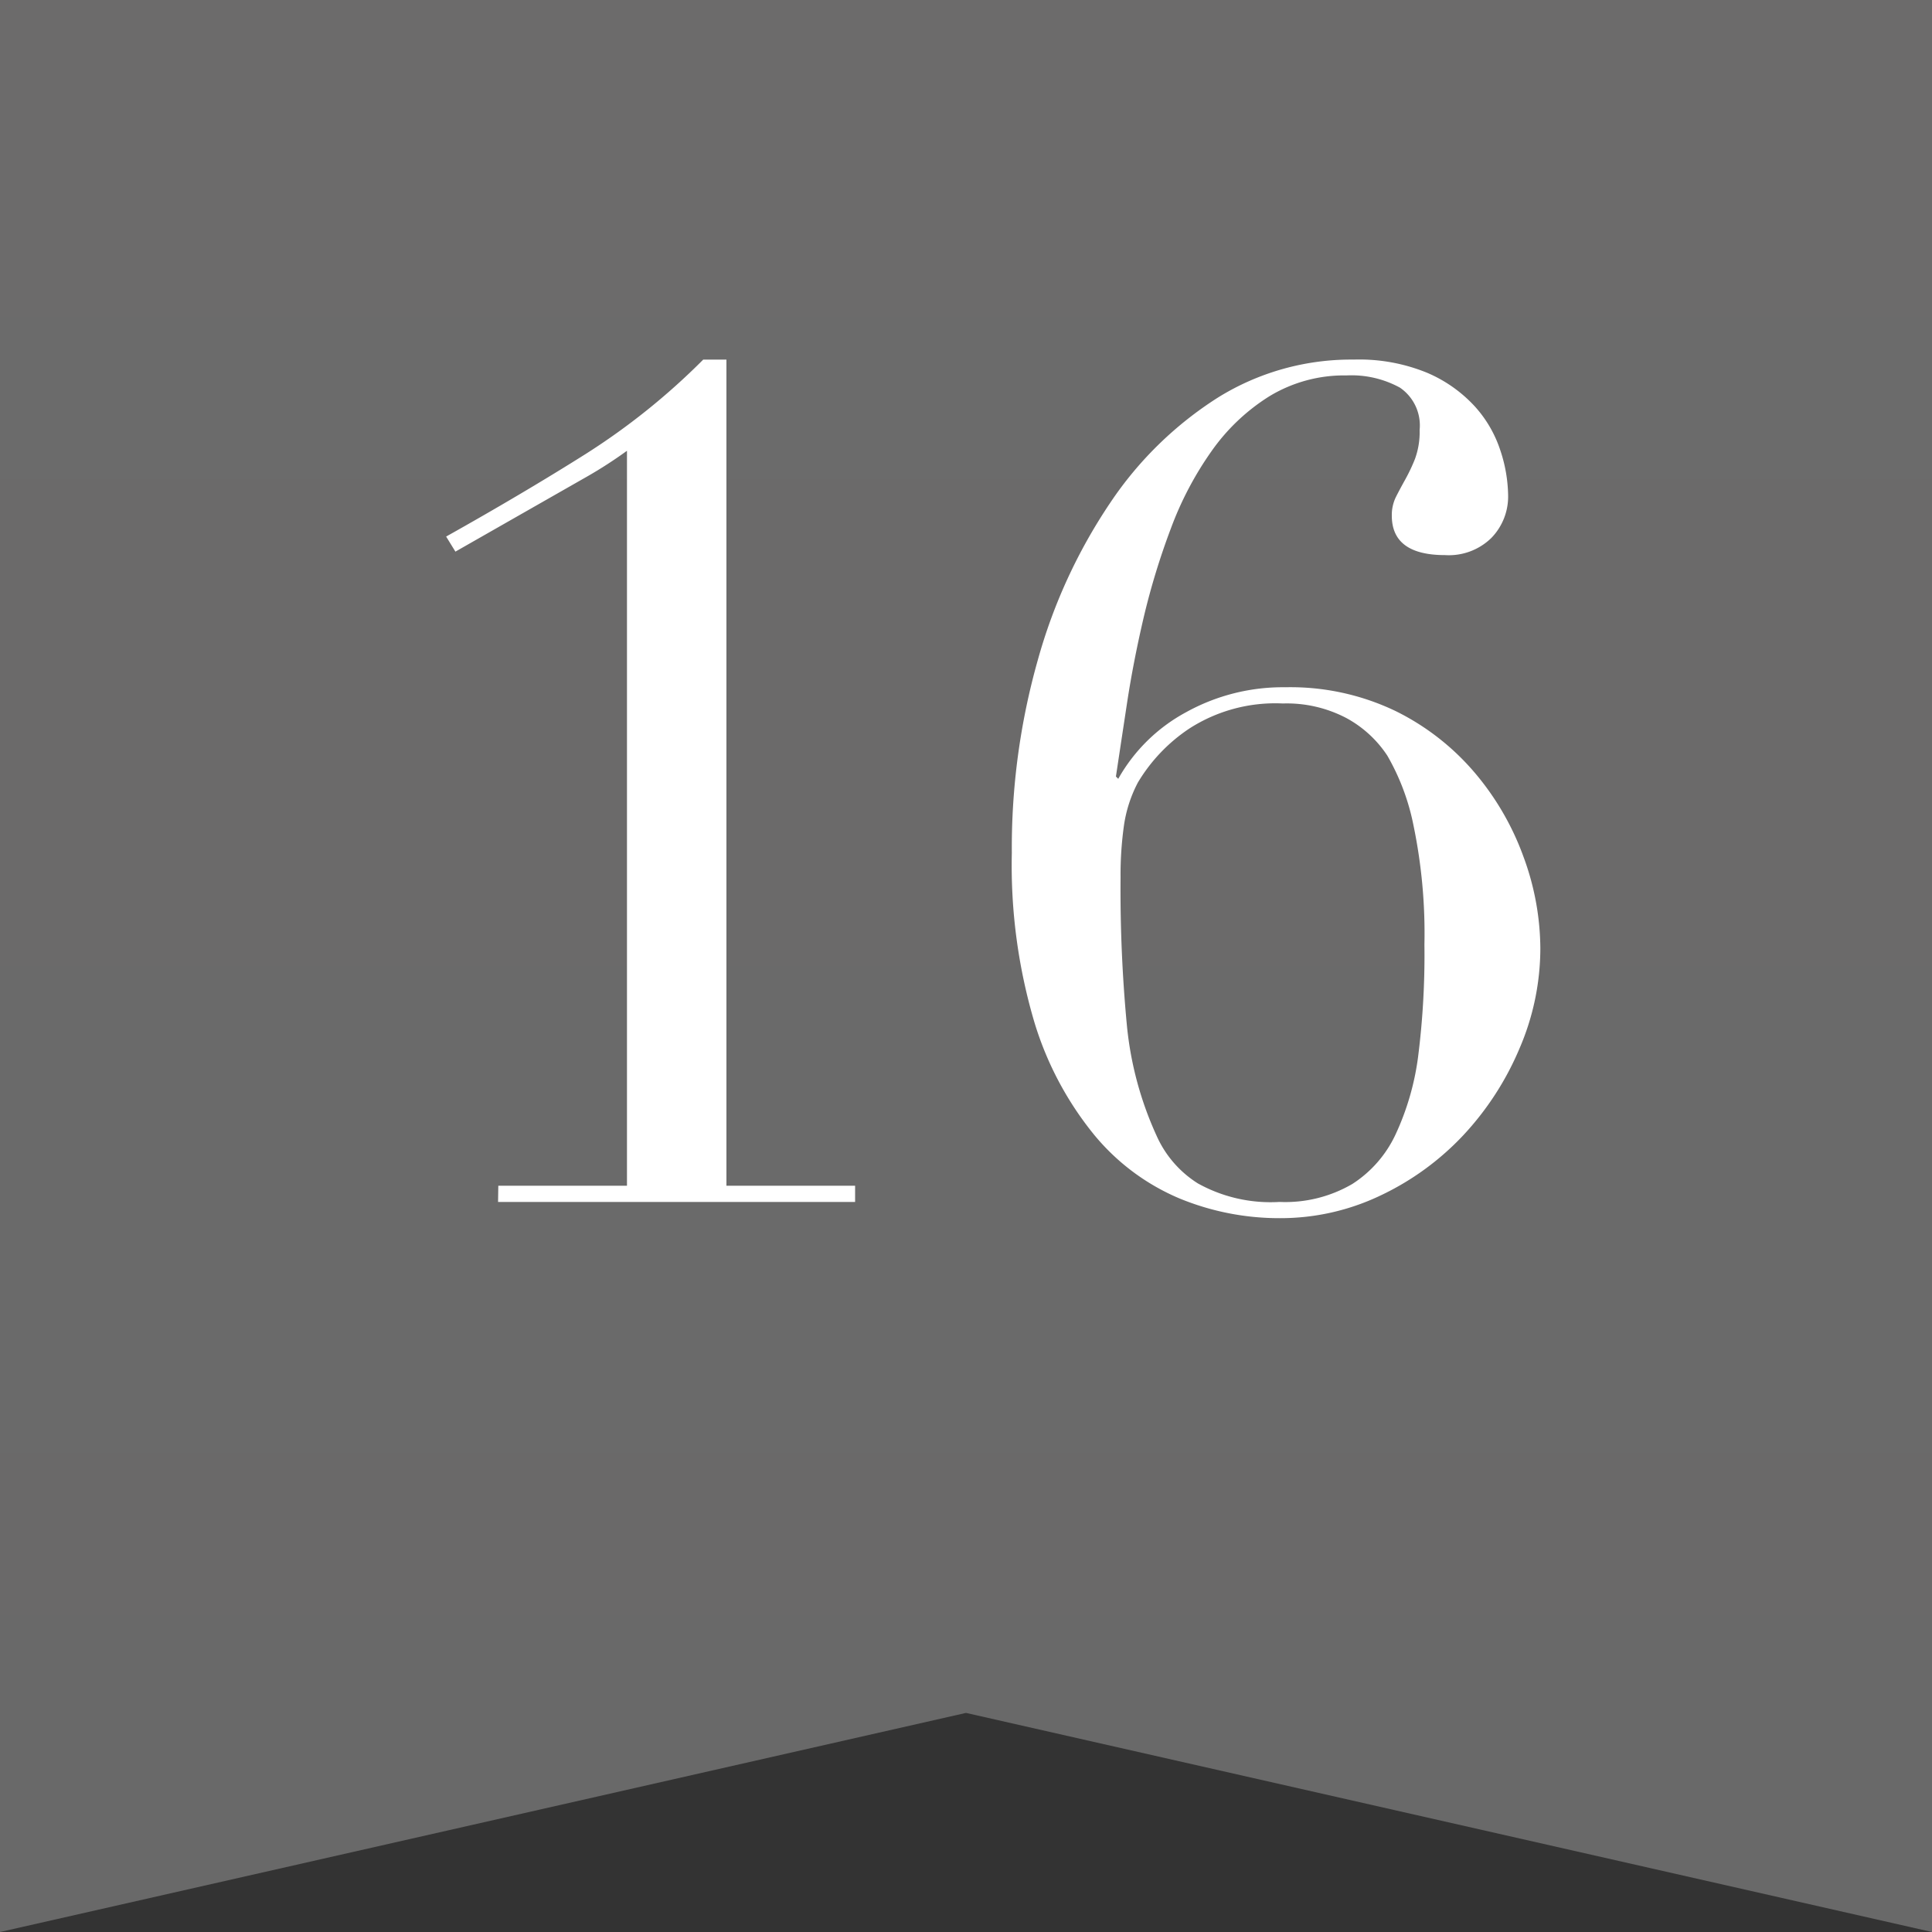
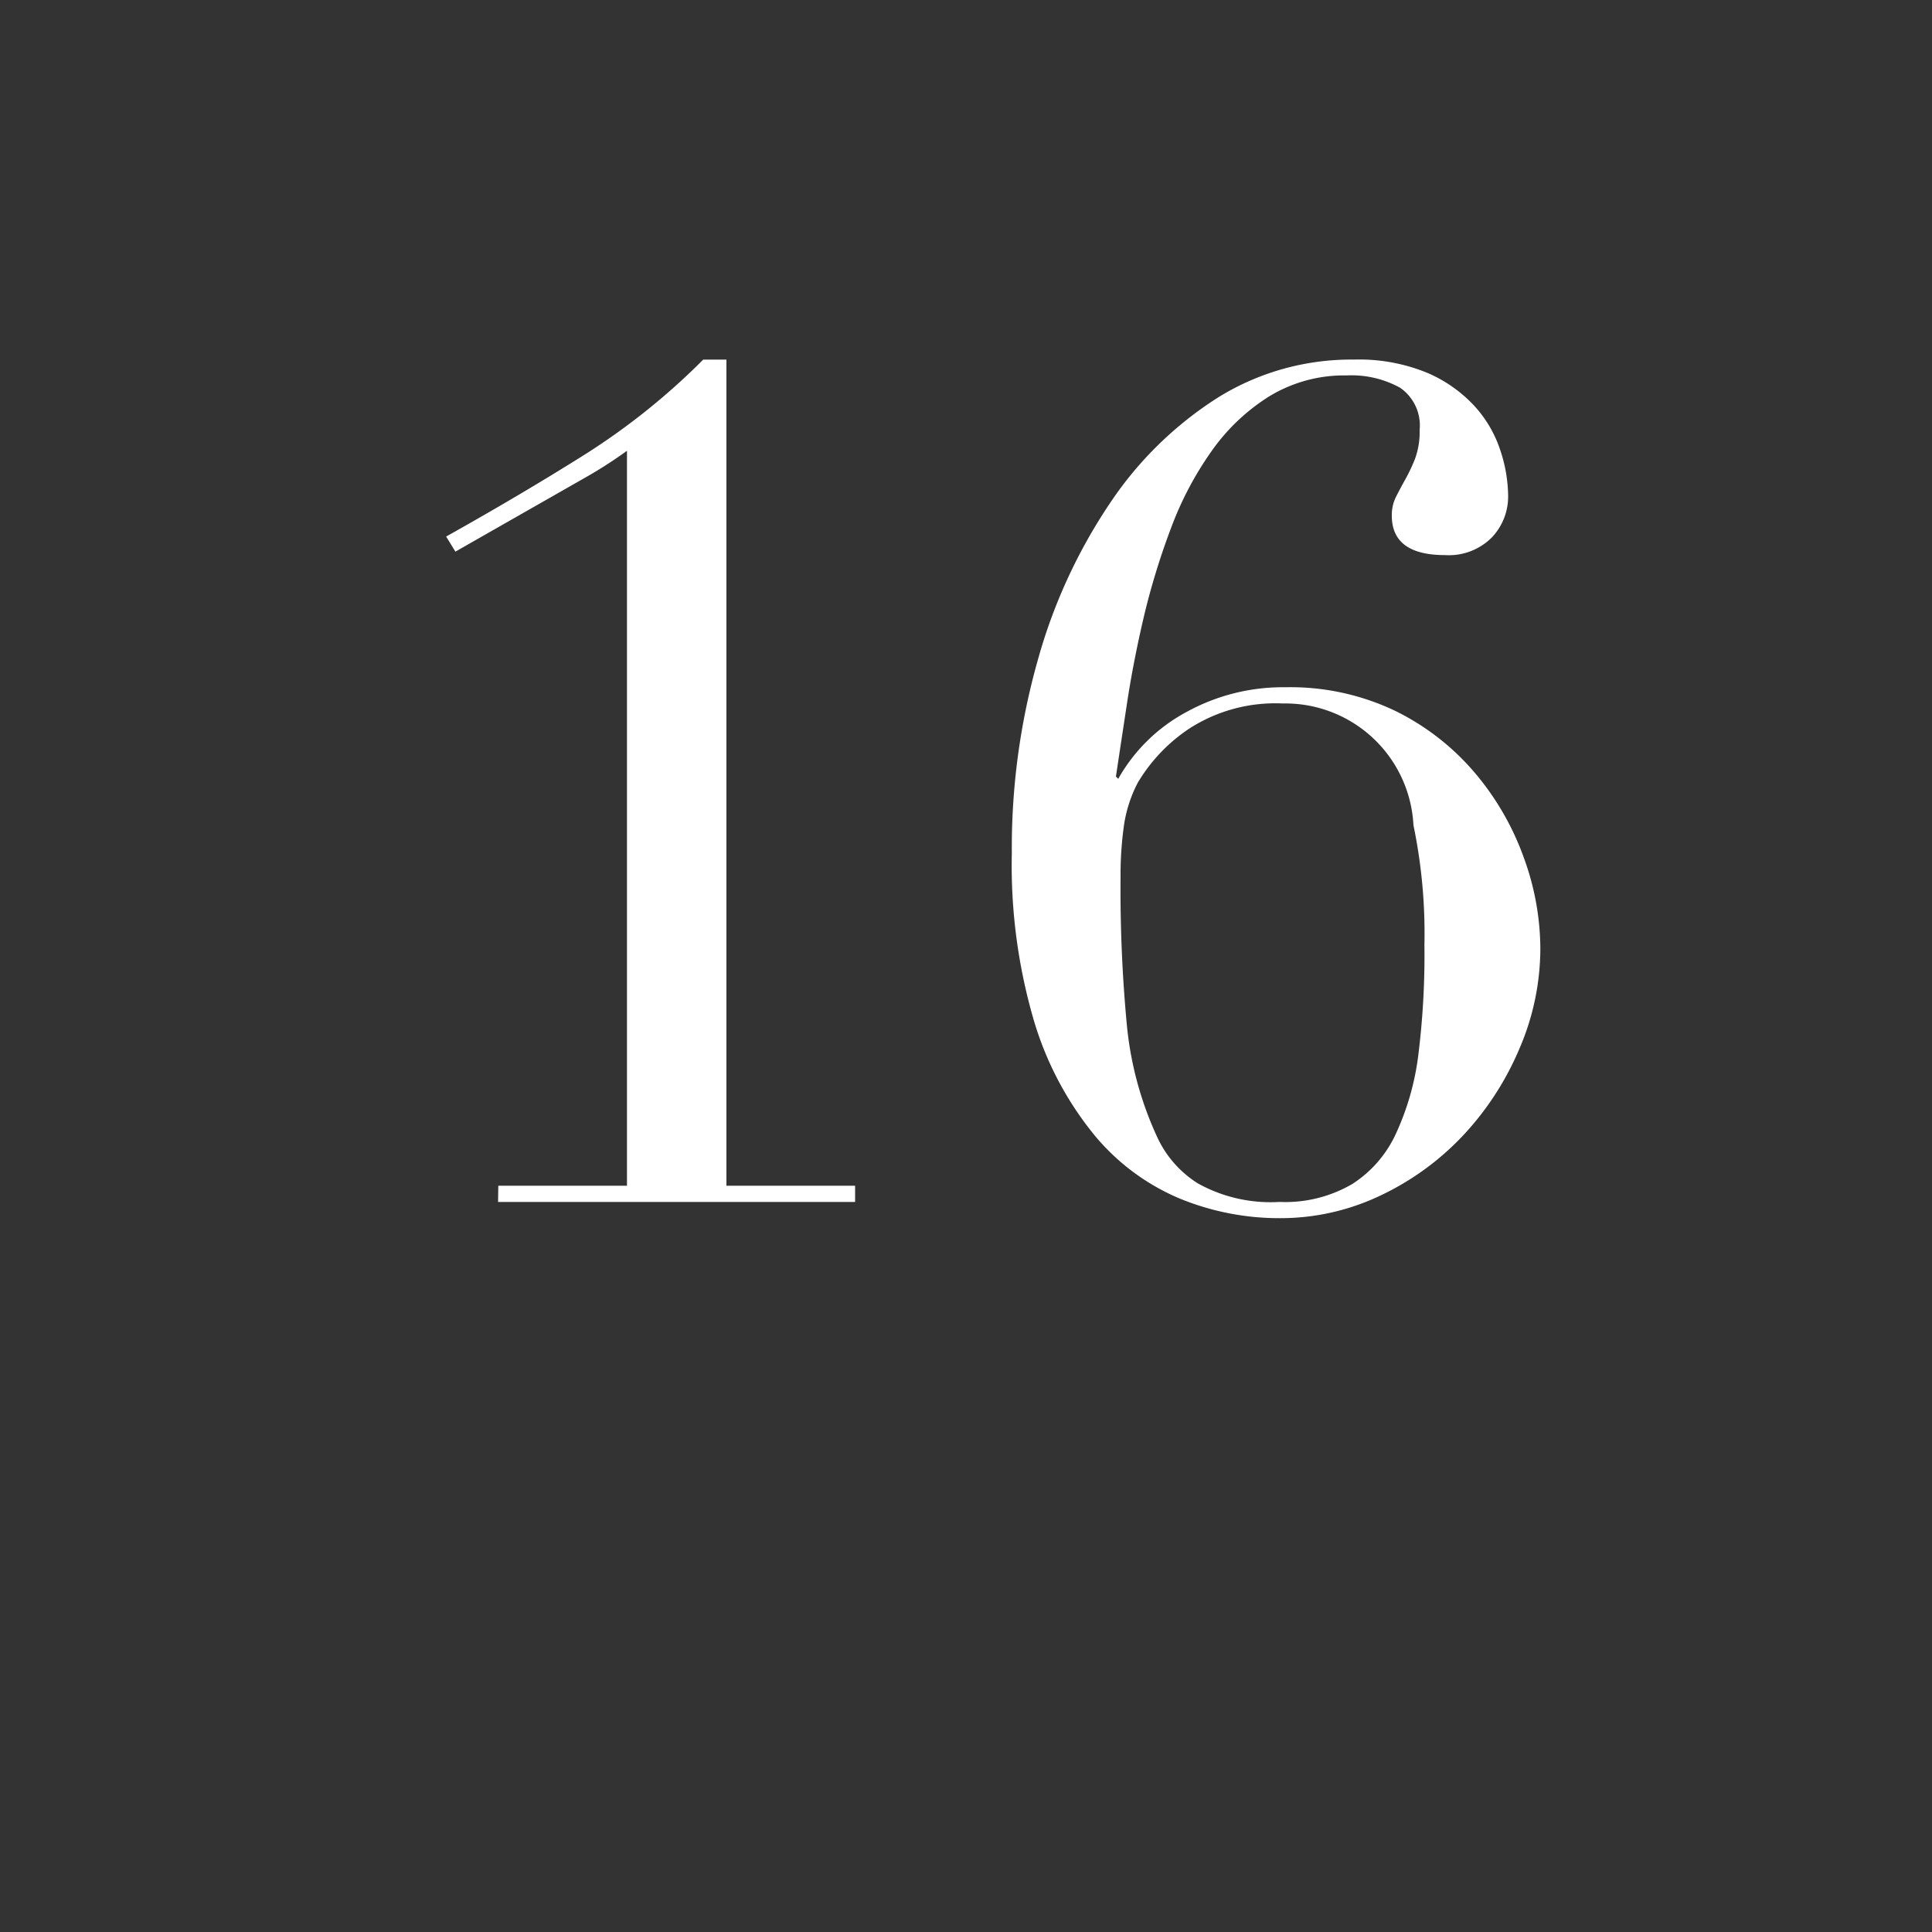
<svg xmlns="http://www.w3.org/2000/svg" width="25" height="25" viewBox="0 0 25 25">
  <rect x="0" y="0" width="25" height="25" fill="#333333" stroke="none" />
  <defs>
    <linearGradient id="linear-gradient" x1="0.5" x2="0.5" y2="1" gradientUnits="objectBoundingBox">
      <stop offset="0" stop-color="#6c6b6b" />
      <stop offset="1" stop-color="#696969" />
    </linearGradient>
  </defs>
  <g id="rank_16" transform="translate(-1274 -98.984)">
-     <path id="パス_2494" data-name="パス 2494" d="M109.687,136.482h-12.5v25l12.5-2.835,12.5,2.835v-25Z" transform="translate(1176.813 -37.498)" fill="url(#linear-gradient)" />
-     <path id="パス_2506" data-name="パス 2506" d="M-6.052-.21h1.665V-9.72a5.655,5.655,0,0,1-.51.33l-1.71.975-.12-.195q.99-.555,1.8-1.065A8.782,8.782,0,0,0-3.4-10.9h.3V-.21h1.665V0h-4.62ZM5.932-3.33A6.878,6.878,0,0,0,5.79-4.875a2.954,2.954,0,0,0-.338-.9,1.476,1.476,0,0,0-.533-.488A1.66,1.66,0,0,0,4.1-6.45a2.054,2.054,0,0,0-1.208.323,2.183,2.183,0,0,0-.668.7,1.723,1.723,0,0,0-.18.555A4.58,4.58,0,0,0,2-4.2a18.671,18.671,0,0,0,.083,1.927A4.46,4.46,0,0,0,2.467-.855,1.4,1.4,0,0,0,3-.24,1.936,1.936,0,0,0,4.057,0,1.718,1.718,0,0,0,5-.233,1.532,1.532,0,0,0,5.557-.87a3.429,3.429,0,0,0,.292-1A10.46,10.46,0,0,0,5.932-3.33Zm1.5.045a3.281,3.281,0,0,1-.27,1.3A3.814,3.814,0,0,1,6.435-.863a3.544,3.544,0,0,1-1.072.78,3,3,0,0,1-1.3.293,3.391,3.391,0,0,1-1.3-.255,2.878,2.878,0,0,1-1.1-.818A4.253,4.253,0,0,1,.885-2.325a7.145,7.145,0,0,1-.292-2.19,8.921,8.921,0,0,1,.337-2.5,6.978,6.978,0,0,1,.937-2.033,4.719,4.719,0,0,1,1.4-1.365A3.266,3.266,0,0,1,5.017-10.9a2.317,2.317,0,0,1,.953.172,1.788,1.788,0,0,1,.615.435,1.573,1.573,0,0,1,.33.57,1.915,1.915,0,0,1,.1.577.768.768,0,0,1-.218.555A.786.786,0,0,1,6.2-8.37q-.69,0-.69-.51a.53.53,0,0,1,.052-.24q.053-.105.12-.225a2.274,2.274,0,0,0,.128-.27,1.016,1.016,0,0,0,.06-.375.592.592,0,0,0-.255-.547,1.306,1.306,0,0,0-.69-.158,1.866,1.866,0,0,0-1,.27,2.6,2.6,0,0,0-.75.713,4.341,4.341,0,0,0-.525,1A9.327,9.327,0,0,0,2.3-7.567q-.135.577-.217,1.117t-.143.945l.03.03a2.208,2.208,0,0,1,.878-.862A2.585,2.585,0,0,1,4.132-6.66a3.147,3.147,0,0,1,1.425.307,3.2,3.2,0,0,1,1.027.8,3.536,3.536,0,0,1,.63,1.087A3.461,3.461,0,0,1,7.432-3.285Z" transform="translate(1286.5 114.537)" fill="#fff" />
+     <path id="パス_2506" data-name="パス 2506" d="M-6.052-.21h1.665V-9.72a5.655,5.655,0,0,1-.51.33l-1.71.975-.12-.195q.99-.555,1.8-1.065A8.782,8.782,0,0,0-3.4-10.9h.3V-.21h1.665V0h-4.62ZM5.932-3.33A6.878,6.878,0,0,0,5.79-4.875A1.66,1.66,0,0,0,4.1-6.45a2.054,2.054,0,0,0-1.208.323,2.183,2.183,0,0,0-.668.7,1.723,1.723,0,0,0-.18.555A4.58,4.58,0,0,0,2-4.2a18.671,18.671,0,0,0,.083,1.927A4.46,4.46,0,0,0,2.467-.855,1.4,1.4,0,0,0,3-.24,1.936,1.936,0,0,0,4.057,0,1.718,1.718,0,0,0,5-.233,1.532,1.532,0,0,0,5.557-.87a3.429,3.429,0,0,0,.292-1A10.46,10.46,0,0,0,5.932-3.33Zm1.5.045a3.281,3.281,0,0,1-.27,1.3A3.814,3.814,0,0,1,6.435-.863a3.544,3.544,0,0,1-1.072.78,3,3,0,0,1-1.3.293,3.391,3.391,0,0,1-1.3-.255,2.878,2.878,0,0,1-1.1-.818A4.253,4.253,0,0,1,.885-2.325a7.145,7.145,0,0,1-.292-2.19,8.921,8.921,0,0,1,.337-2.5,6.978,6.978,0,0,1,.937-2.033,4.719,4.719,0,0,1,1.4-1.365A3.266,3.266,0,0,1,5.017-10.9a2.317,2.317,0,0,1,.953.172,1.788,1.788,0,0,1,.615.435,1.573,1.573,0,0,1,.33.57,1.915,1.915,0,0,1,.1.577.768.768,0,0,1-.218.555A.786.786,0,0,1,6.2-8.37q-.69,0-.69-.51a.53.53,0,0,1,.052-.24q.053-.105.12-.225a2.274,2.274,0,0,0,.128-.27,1.016,1.016,0,0,0,.06-.375.592.592,0,0,0-.255-.547,1.306,1.306,0,0,0-.69-.158,1.866,1.866,0,0,0-1,.27,2.6,2.6,0,0,0-.75.713,4.341,4.341,0,0,0-.525,1A9.327,9.327,0,0,0,2.3-7.567q-.135.577-.217,1.117t-.143.945l.03.03a2.208,2.208,0,0,1,.878-.862A2.585,2.585,0,0,1,4.132-6.66a3.147,3.147,0,0,1,1.425.307,3.2,3.2,0,0,1,1.027.8,3.536,3.536,0,0,1,.63,1.087A3.461,3.461,0,0,1,7.432-3.285Z" transform="translate(1286.5 114.537)" fill="#fff" />
  </g>
</svg>